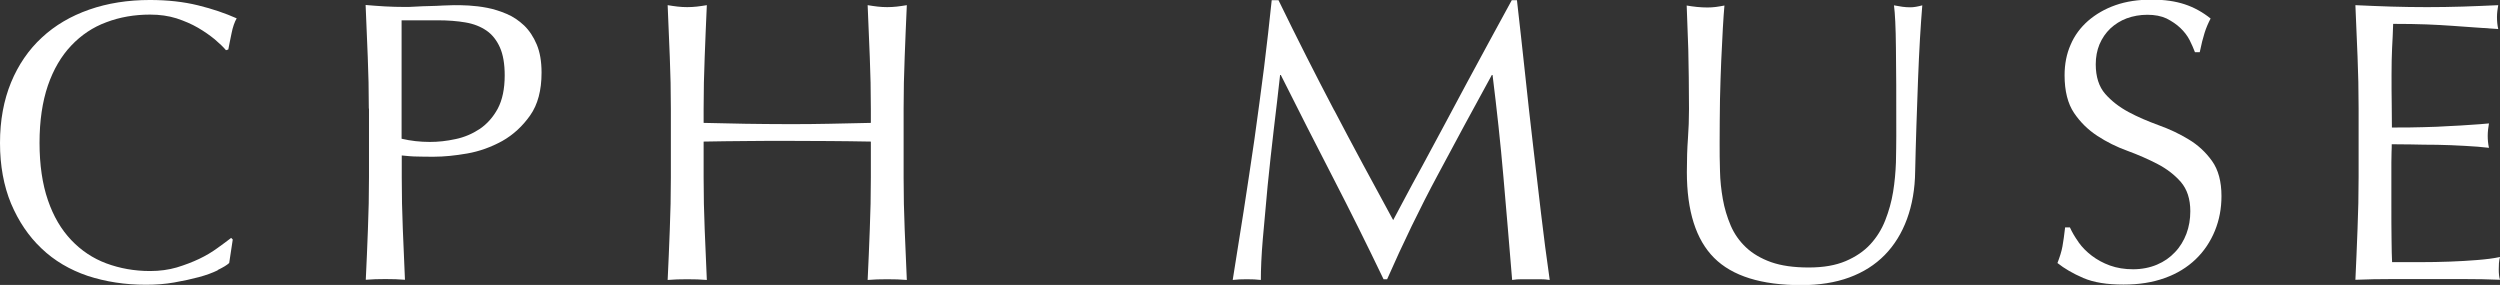
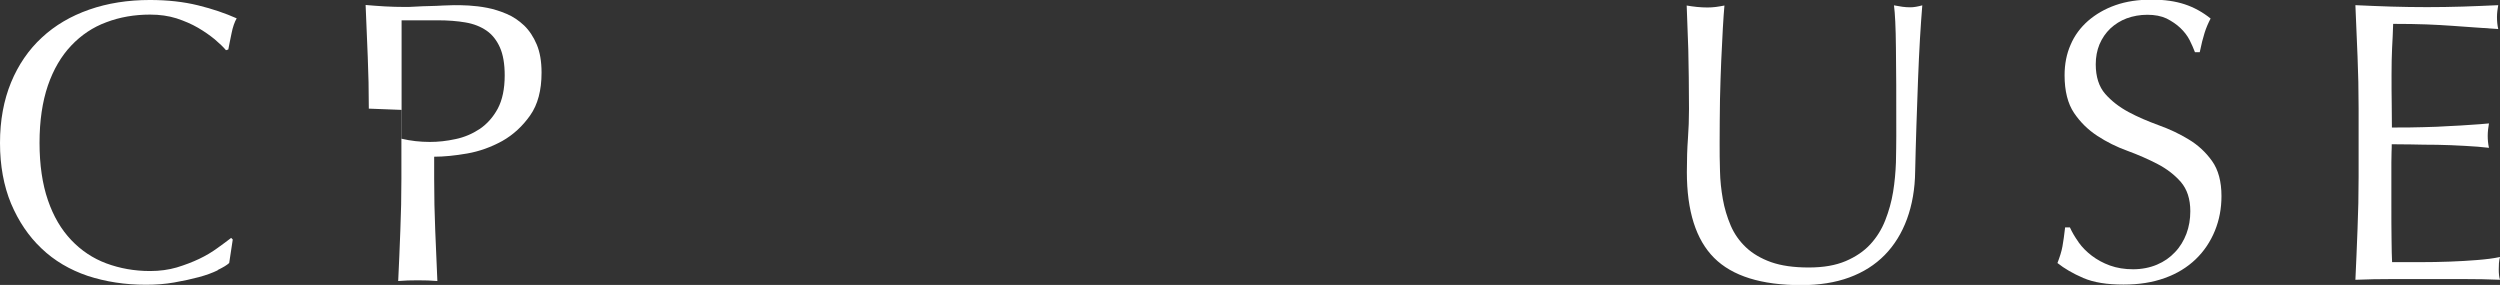
<svg xmlns="http://www.w3.org/2000/svg" id="Ebene_1" data-name="Ebene 1" viewBox="0 0 140.38 16">
  <rect x="0" y="0" width="140.38" height="16" fill="#333333" stroke="none" />
  <defs>
    <style>
      .cls-1 {
        fill: #fff;
      }
    </style>
  </defs>
  <path class="cls-1" d="M12.22,15.18c-.29.14-.64.27-1.05.38-.41.11-.87.21-1.38.3-.51.09-1.04.13-1.59.13-1.18,0-2.27-.17-3.28-.5-1-.34-1.87-.85-2.59-1.54-.73-.69-1.29-1.53-1.71-2.52-.41-.99-.62-2.13-.62-3.4s.21-2.4.62-3.4c.41-.99.99-1.84,1.73-2.52.74-.69,1.63-1.21,2.66-1.57,1.03-.36,2.17-.54,3.41-.54.99,0,1.89.1,2.7.3.82.2,1.54.45,2.17.73-.12.21-.22.49-.29.85-.08.36-.13.66-.18.9l-.13.04c-.15-.18-.36-.38-.63-.61-.27-.22-.58-.44-.94-.65-.36-.21-.76-.38-1.21-.53-.45-.14-.94-.21-1.48-.21-.88,0-1.7.14-2.46.43-.76.28-1.41.72-1.97,1.31-.56.59-1,1.34-1.31,2.24-.31.91-.47,1.98-.47,3.22s.16,2.32.47,3.22c.31.91.75,1.65,1.31,2.24s1.22,1.03,1.97,1.31c.76.28,1.57.43,2.46.43.54,0,1.04-.07,1.49-.2.46-.14.88-.3,1.26-.48s.73-.39,1.03-.61c.31-.22.56-.41.77-.57l.09.09-.2,1.32c-.13.12-.35.25-.64.39Z" />
-   <path class="cls-1" d="M20.71,6.1c0-.99-.02-1.96-.06-2.91-.04-.95-.08-1.92-.12-2.91.36.03.72.06,1.09.08.37.02.73.03,1.09.03.18,0,.4,0,.65-.02.25-.01.51-.03.77-.03.26,0,.51-.02.75-.03.24-.01.44-.02.61-.02.22,0,.5,0,.83.02.33.02.68.06,1.04.13.37.07.73.19,1.09.34.36.15.68.37.98.65.29.28.53.64.71,1.07.18.43.27.95.27,1.58,0,.99-.21,1.79-.64,2.4-.43.61-.95,1.09-1.57,1.44-.62.34-1.28.58-1.97.7s-1.31.18-1.85.18c-.34,0-.66,0-.94-.01-.28,0-.58-.03-.88-.06v1.23c0,.99.02,1.96.06,2.92.04.96.08,1.9.12,2.83-.34-.03-.71-.04-1.1-.04s-.76.01-1.1.04c.04-.93.09-1.87.12-2.83.04-.96.06-1.93.06-2.92v-3.86ZM22.55,7.79c.51.12,1.04.18,1.59.18.46,0,.94-.05,1.44-.16.49-.1.95-.3,1.36-.57.41-.28.75-.66,1.01-1.14.26-.49.39-1.11.39-1.87,0-.64-.09-1.17-.27-1.57-.18-.4-.43-.72-.75-.94-.32-.22-.71-.38-1.18-.46-.46-.08-.99-.12-1.57-.12h-2.02v6.66Z" />
-   <path class="cls-1" d="M48.84,3.2c-.04-.95-.08-1.92-.12-2.91.19.03.38.06.56.08.18.02.36.03.54.03s.36-.01.54-.03c.18-.02.37-.05.56-.08-.04.99-.09,1.96-.12,2.91-.04.95-.06,1.92-.06,2.91v3.86c0,.99.02,1.96.06,2.92.04.96.08,1.9.12,2.83-.34-.03-.71-.04-1.1-.04s-.76.01-1.1.04c.04-.93.09-1.87.12-2.83.04-.96.06-1.93.06-2.92v-2.02c-.81-.01-1.59-.03-2.35-.03-.76,0-1.54-.01-2.35-.01s-1.59,0-2.34.01c-.76,0-1.54.02-2.35.03v2.02c0,.99.02,1.96.06,2.92.04.96.08,1.9.12,2.83-.34-.03-.71-.04-1.1-.04s-.76.01-1.1.04c.04-.93.09-1.87.12-2.83.04-.96.06-1.93.06-2.92v-3.86c0-.99-.02-1.96-.06-2.91-.04-.95-.08-1.92-.12-2.91.19.03.38.06.56.08.18.02.36.03.54.03s.36-.01.54-.03c.18-.02.37-.05.56-.08-.04.99-.09,1.96-.12,2.91-.04.95-.06,1.92-.06,2.91v.79c.81.02,1.59.03,2.35.05.76.01,1.54.02,2.34.02s1.59,0,2.35-.02c.76-.02,1.54-.03,2.35-.05v-.79c0-.99-.02-1.96-.06-2.91Z" />
-   <path class="cls-1" d="M74.92,6.19c1.05,2.01,2.16,4.06,3.31,6.17.15-.28.37-.69.65-1.22.28-.53.61-1.14.99-1.83.37-.69.77-1.43,1.2-2.23.43-.8.86-1.61,1.3-2.43.44-.82.88-1.63,1.31-2.42.43-.79.84-1.53,1.21-2.22h.29c.16,1.44.32,2.82.46,4.16.14,1.34.29,2.66.44,3.95.15,1.29.3,2.57.45,3.84.15,1.26.31,2.52.49,3.76-.18-.03-.36-.04-.53-.04h-1.05c-.17,0-.35.01-.53.04-.16-1.99-.33-3.92-.49-5.79-.16-1.87-.37-3.78-.61-5.72h-.04c-1.03,1.88-2.05,3.76-3.04,5.62-1,1.86-1.94,3.81-2.84,5.85h-.2c-.9-1.88-1.84-3.77-2.82-5.67-.98-1.89-1.96-3.83-2.95-5.8h-.04c-.1.93-.22,1.93-.35,3.02-.13,1.08-.24,2.15-.35,3.21-.1,1.05-.19,2.05-.27,2.98-.08.93-.11,1.7-.11,2.3-.24-.03-.5-.04-.79-.04s-.55.01-.79.04c.19-1.21.4-2.49.61-3.84.21-1.35.41-2.7.61-4.06.19-1.36.37-2.7.54-4.03.16-1.32.31-2.58.43-3.78h.38c1.03,2.12,2.08,4.19,3.13,6.19Z" />
+   <path class="cls-1" d="M20.71,6.1c0-.99-.02-1.96-.06-2.91-.04-.95-.08-1.92-.12-2.91.36.03.72.06,1.09.08.37.02.73.03,1.09.03.18,0,.4,0,.65-.02.25-.01.51-.03.77-.03.26,0,.51-.02.75-.03.24-.01.44-.02.61-.02.22,0,.5,0,.83.02.33.02.68.06,1.04.13.37.07.73.19,1.09.34.36.15.68.37.98.65.29.28.53.64.71,1.07.18.43.27.95.27,1.58,0,.99-.21,1.79-.64,2.4-.43.61-.95,1.09-1.57,1.44-.62.34-1.28.58-1.97.7s-1.31.18-1.85.18v1.23c0,.99.02,1.96.06,2.92.04.96.08,1.9.12,2.83-.34-.03-.71-.04-1.1-.04s-.76.01-1.1.04c.04-.93.09-1.87.12-2.83.04-.96.06-1.93.06-2.92v-3.86ZM22.55,7.79c.51.12,1.04.18,1.59.18.46,0,.94-.05,1.44-.16.49-.1.95-.3,1.36-.57.41-.28.75-.66,1.01-1.14.26-.49.39-1.11.39-1.87,0-.64-.09-1.17-.27-1.57-.18-.4-.43-.72-.75-.94-.32-.22-.71-.38-1.18-.46-.46-.08-.99-.12-1.57-.12h-2.02v6.66Z" />
  <path class="cls-1" d="M106.48,7.59c0-2.12,0-3.76-.02-4.91-.01-1.15-.05-1.94-.11-2.38.16.03.32.06.47.08.15.02.3.03.45.03.19,0,.42-.04.67-.11-.04.52-.09,1.15-.13,1.87-.04.73-.08,1.5-.11,2.33-.03.83-.06,1.68-.09,2.56-.03.88-.05,1.72-.07,2.55-.01,1-.17,1.9-.46,2.69-.29.79-.71,1.47-1.25,2.02-.54.55-1.2.97-1.99,1.26s-1.69.43-2.7.43c-2.24,0-3.87-.51-4.89-1.53-1.02-1.02-1.53-2.63-1.53-4.82,0-.7.02-1.33.06-1.87.04-.55.06-1.1.06-1.67,0-1.26-.02-2.37-.04-3.34-.03-.97-.06-1.8-.09-2.47.18.03.37.06.58.08.21.02.4.03.58.03.16,0,.33-.01.48-.03.16-.02.32-.05.48-.08-.03.33-.06.76-.09,1.29-.03.53-.06,1.13-.09,1.81-.03.67-.05,1.4-.07,2.18-.01.78-.02,1.59-.02,2.42,0,.51,0,1.04.02,1.58.01.55.07,1.08.16,1.59s.24,1.01.44,1.48c.2.47.49.88.86,1.23.37.35.85.63,1.41.83.57.2,1.27.3,2.11.3s1.51-.12,2.08-.36c.56-.24,1.02-.55,1.38-.94.36-.39.64-.84.84-1.35.2-.51.35-1.04.44-1.59.09-.55.14-1.11.16-1.66.01-.55.02-1.06.02-1.53Z" />
  <path class="cls-1" d="M116.72,13.61c.2.28.45.53.74.75.29.22.63.41,1.02.55.39.14.82.21,1.3.21s.94-.09,1.34-.26c.4-.17.73-.4,1.01-.7.28-.29.49-.64.64-1.03.15-.4.22-.82.22-1.27,0-.69-.18-1.23-.53-1.64-.35-.4-.79-.74-1.31-1.01-.52-.27-1.09-.52-1.69-.74-.61-.22-1.17-.5-1.69-.84-.52-.34-.96-.77-1.31-1.29-.35-.52-.53-1.23-.53-2.11,0-.63.11-1.2.34-1.72.22-.52.55-.96.98-1.34.43-.37.94-.67,1.54-.88.6-.21,1.27-.31,2.02-.31s1.34.09,1.86.26c.52.17,1.01.44,1.46.8-.13.25-.25.52-.34.81-.09.28-.18.64-.27,1.08h-.27c-.08-.21-.18-.44-.3-.68-.13-.25-.3-.47-.52-.68-.22-.21-.48-.38-.77-.53-.3-.14-.66-.21-1.08-.21s-.8.07-1.16.2c-.35.13-.66.33-.92.57-.26.25-.46.54-.61.89-.14.34-.21.72-.21,1.12,0,.7.18,1.26.53,1.66.35.4.79.74,1.31,1.02.52.28,1.09.52,1.69.74.61.22,1.17.48,1.69.8.52.31.96.72,1.31,1.21.35.49.53,1.15.53,1.97,0,.69-.12,1.34-.37,1.95-.25.61-.61,1.15-1.08,1.6s-1.05.81-1.73,1.05c-.68.25-1.46.37-2.32.37-.93,0-1.68-.12-2.26-.37-.58-.25-1.06-.53-1.45-.84.13-.34.23-.65.28-.93.05-.28.1-.63.15-1.07h.27c.12.27.28.54.48.82Z" />
  <path class="cls-1" d="M132.38,3.16c-.04-.96-.08-1.91-.12-2.87.67.03,1.34.06,2.01.08.67.02,1.34.03,2.01.03s1.34-.01,2-.03c.66-.02,1.32-.05,2-.08-.04.22-.07.45-.07.67s.02.45.07.67c-.48-.03-.92-.06-1.31-.09-.4-.03-.82-.06-1.26-.09-.44-.03-.92-.06-1.45-.08-.52-.02-1.15-.03-1.88-.03-.02.48-.03.94-.06,1.37-.02.43-.03.93-.03,1.48,0,.58,0,1.15.01,1.71,0,.55.01.97.01,1.26.66,0,1.25,0,1.77-.02.52-.01,1-.03,1.44-.06.43-.02.83-.04,1.2-.07.37-.02.71-.05,1.04-.08-.04.22-.07.46-.07.7,0,.22.02.45.07.67-.39-.05-.84-.08-1.36-.11-.52-.03-1.03-.05-1.55-.06-.52,0-1-.01-1.46-.02-.46,0-.82-.01-1.09-.01,0,.13,0,.28-.01.44,0,.16-.01.36-.01.59v2.22c0,.85,0,1.56.01,2.11,0,.55.02.97.03,1.26h1.57c.57,0,1.13-.01,1.67-.03.55-.02,1.06-.05,1.55-.09.49-.04.91-.09,1.27-.17-.03.11-.05.22-.06.35,0,.13-.01.24-.01.35,0,.24.02.43.07.58-.67-.03-1.34-.04-2.01-.04h-4.07c-.67,0-1.35.01-2.04.04.04-.96.09-1.91.12-2.86.04-.95.06-1.92.06-2.91v-3.86c0-.99-.02-1.96-.06-2.92Z" />
</svg>